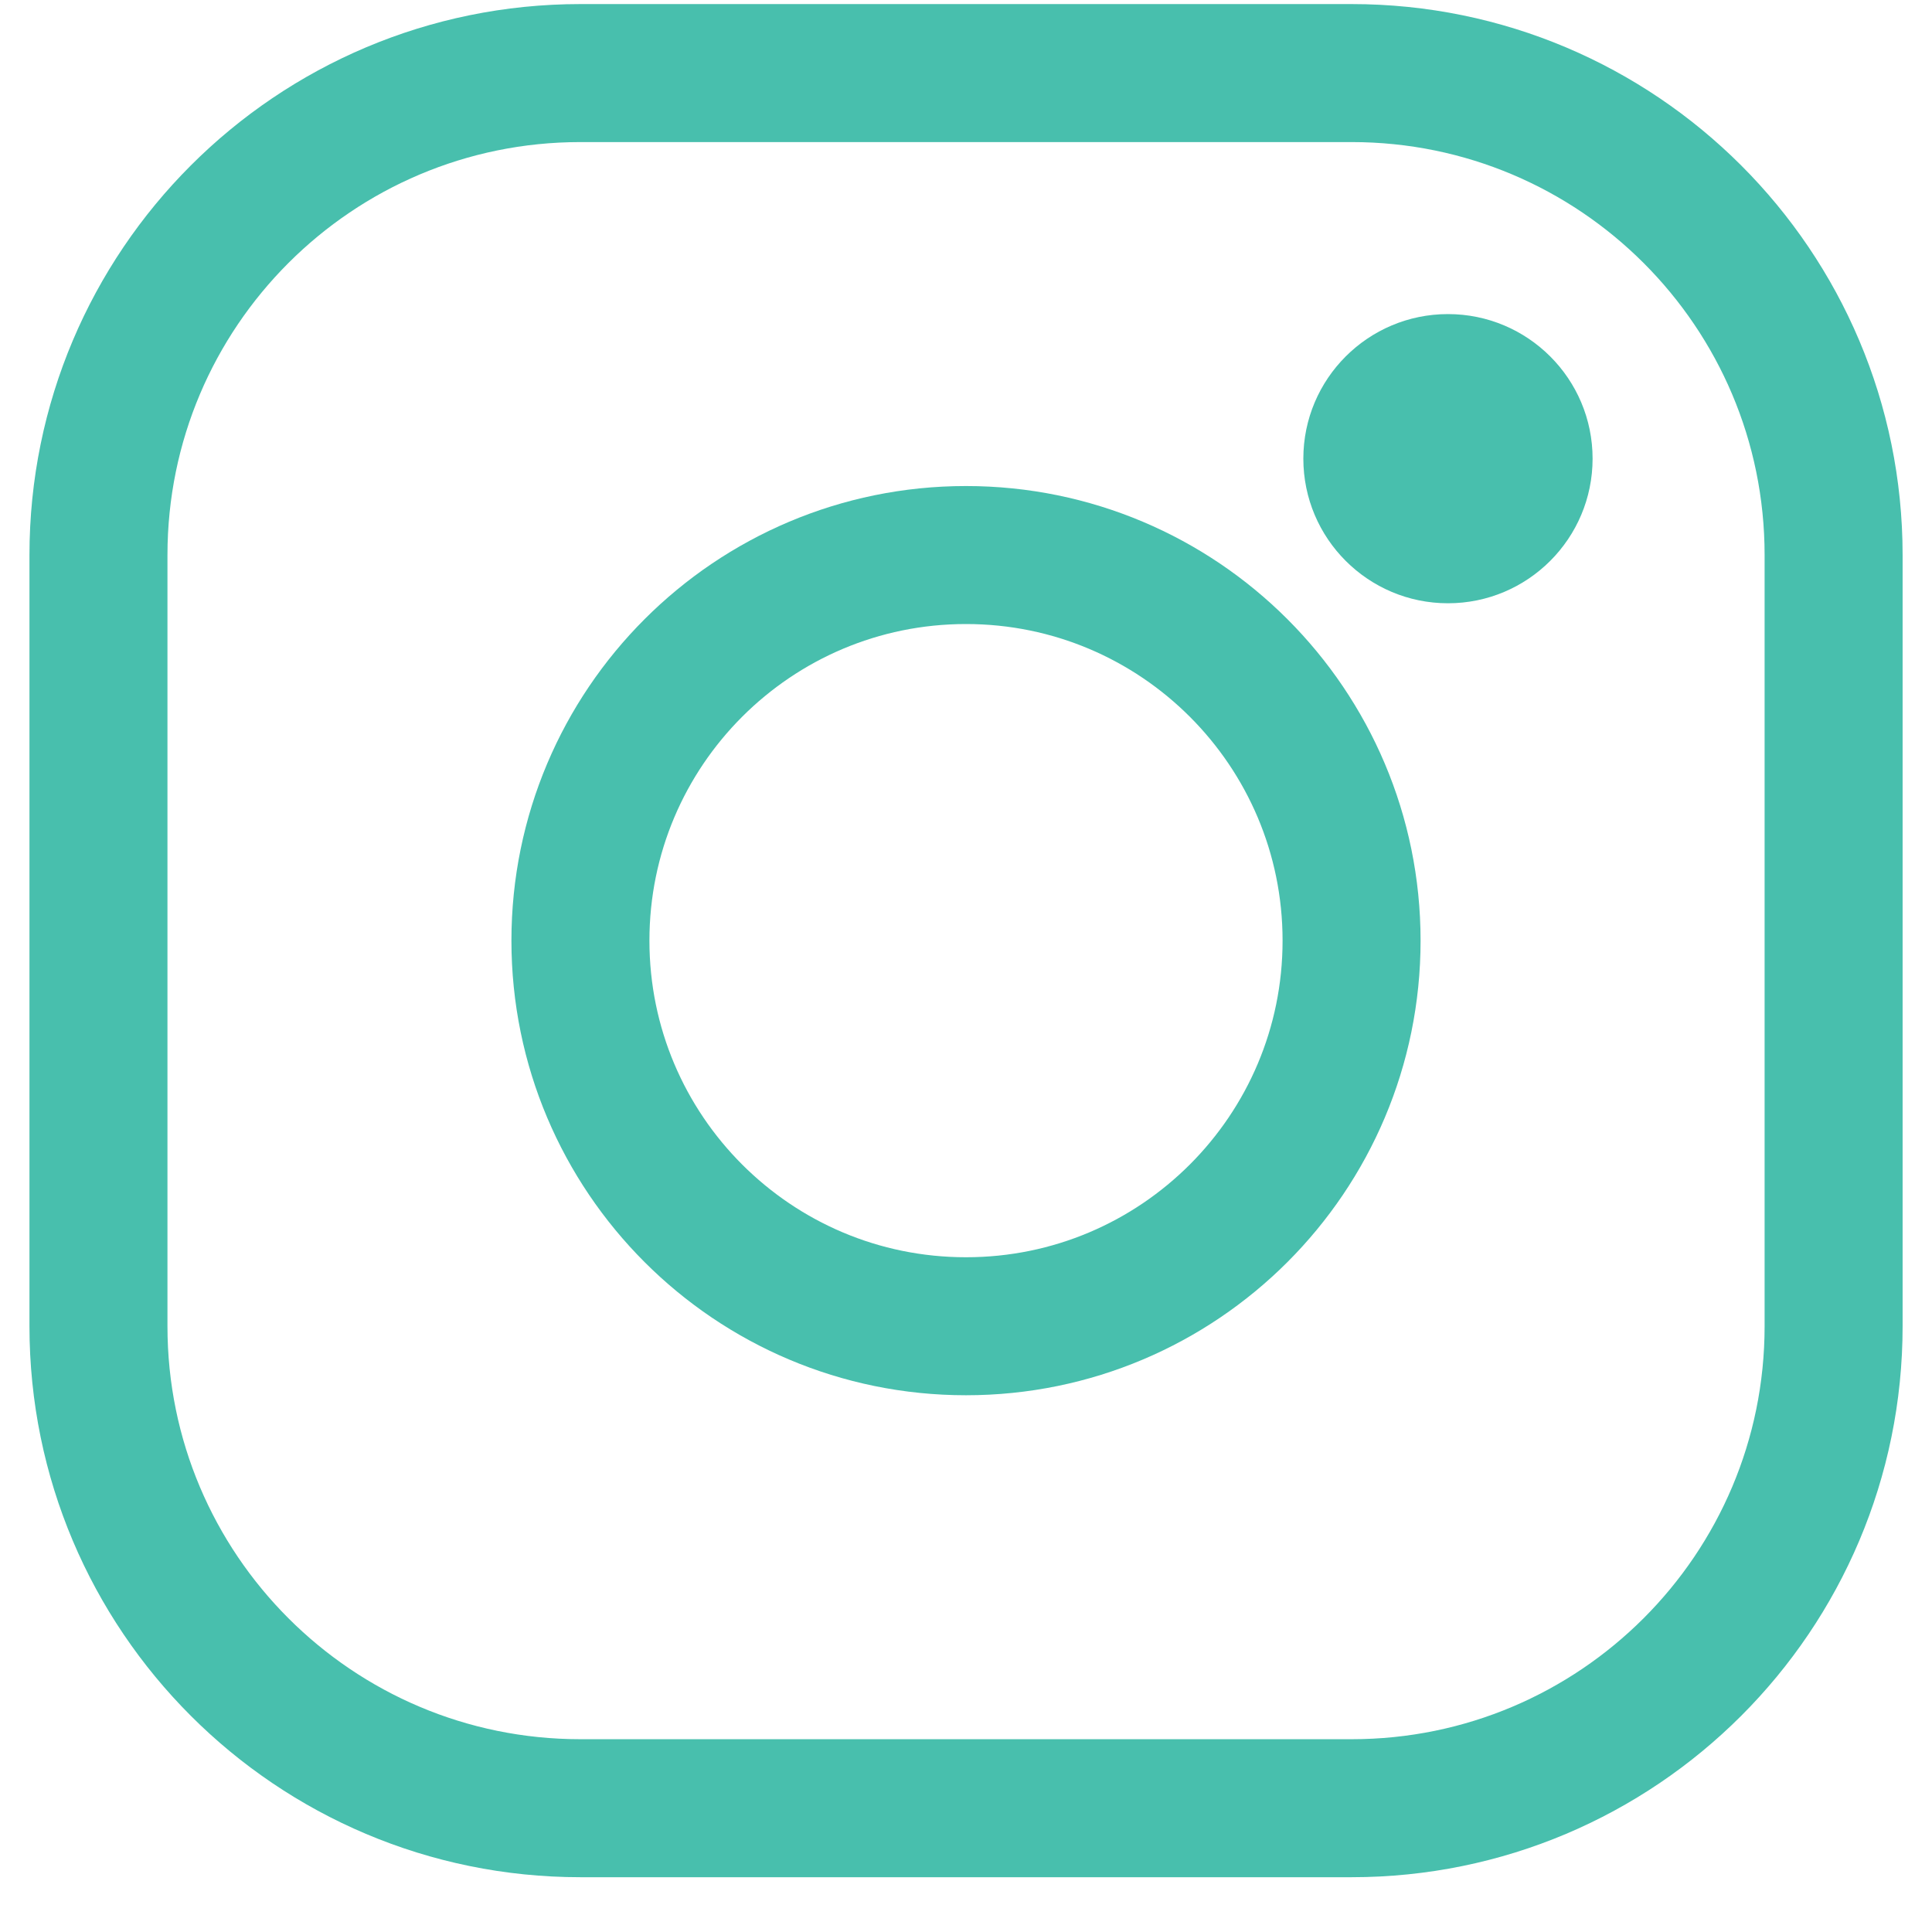
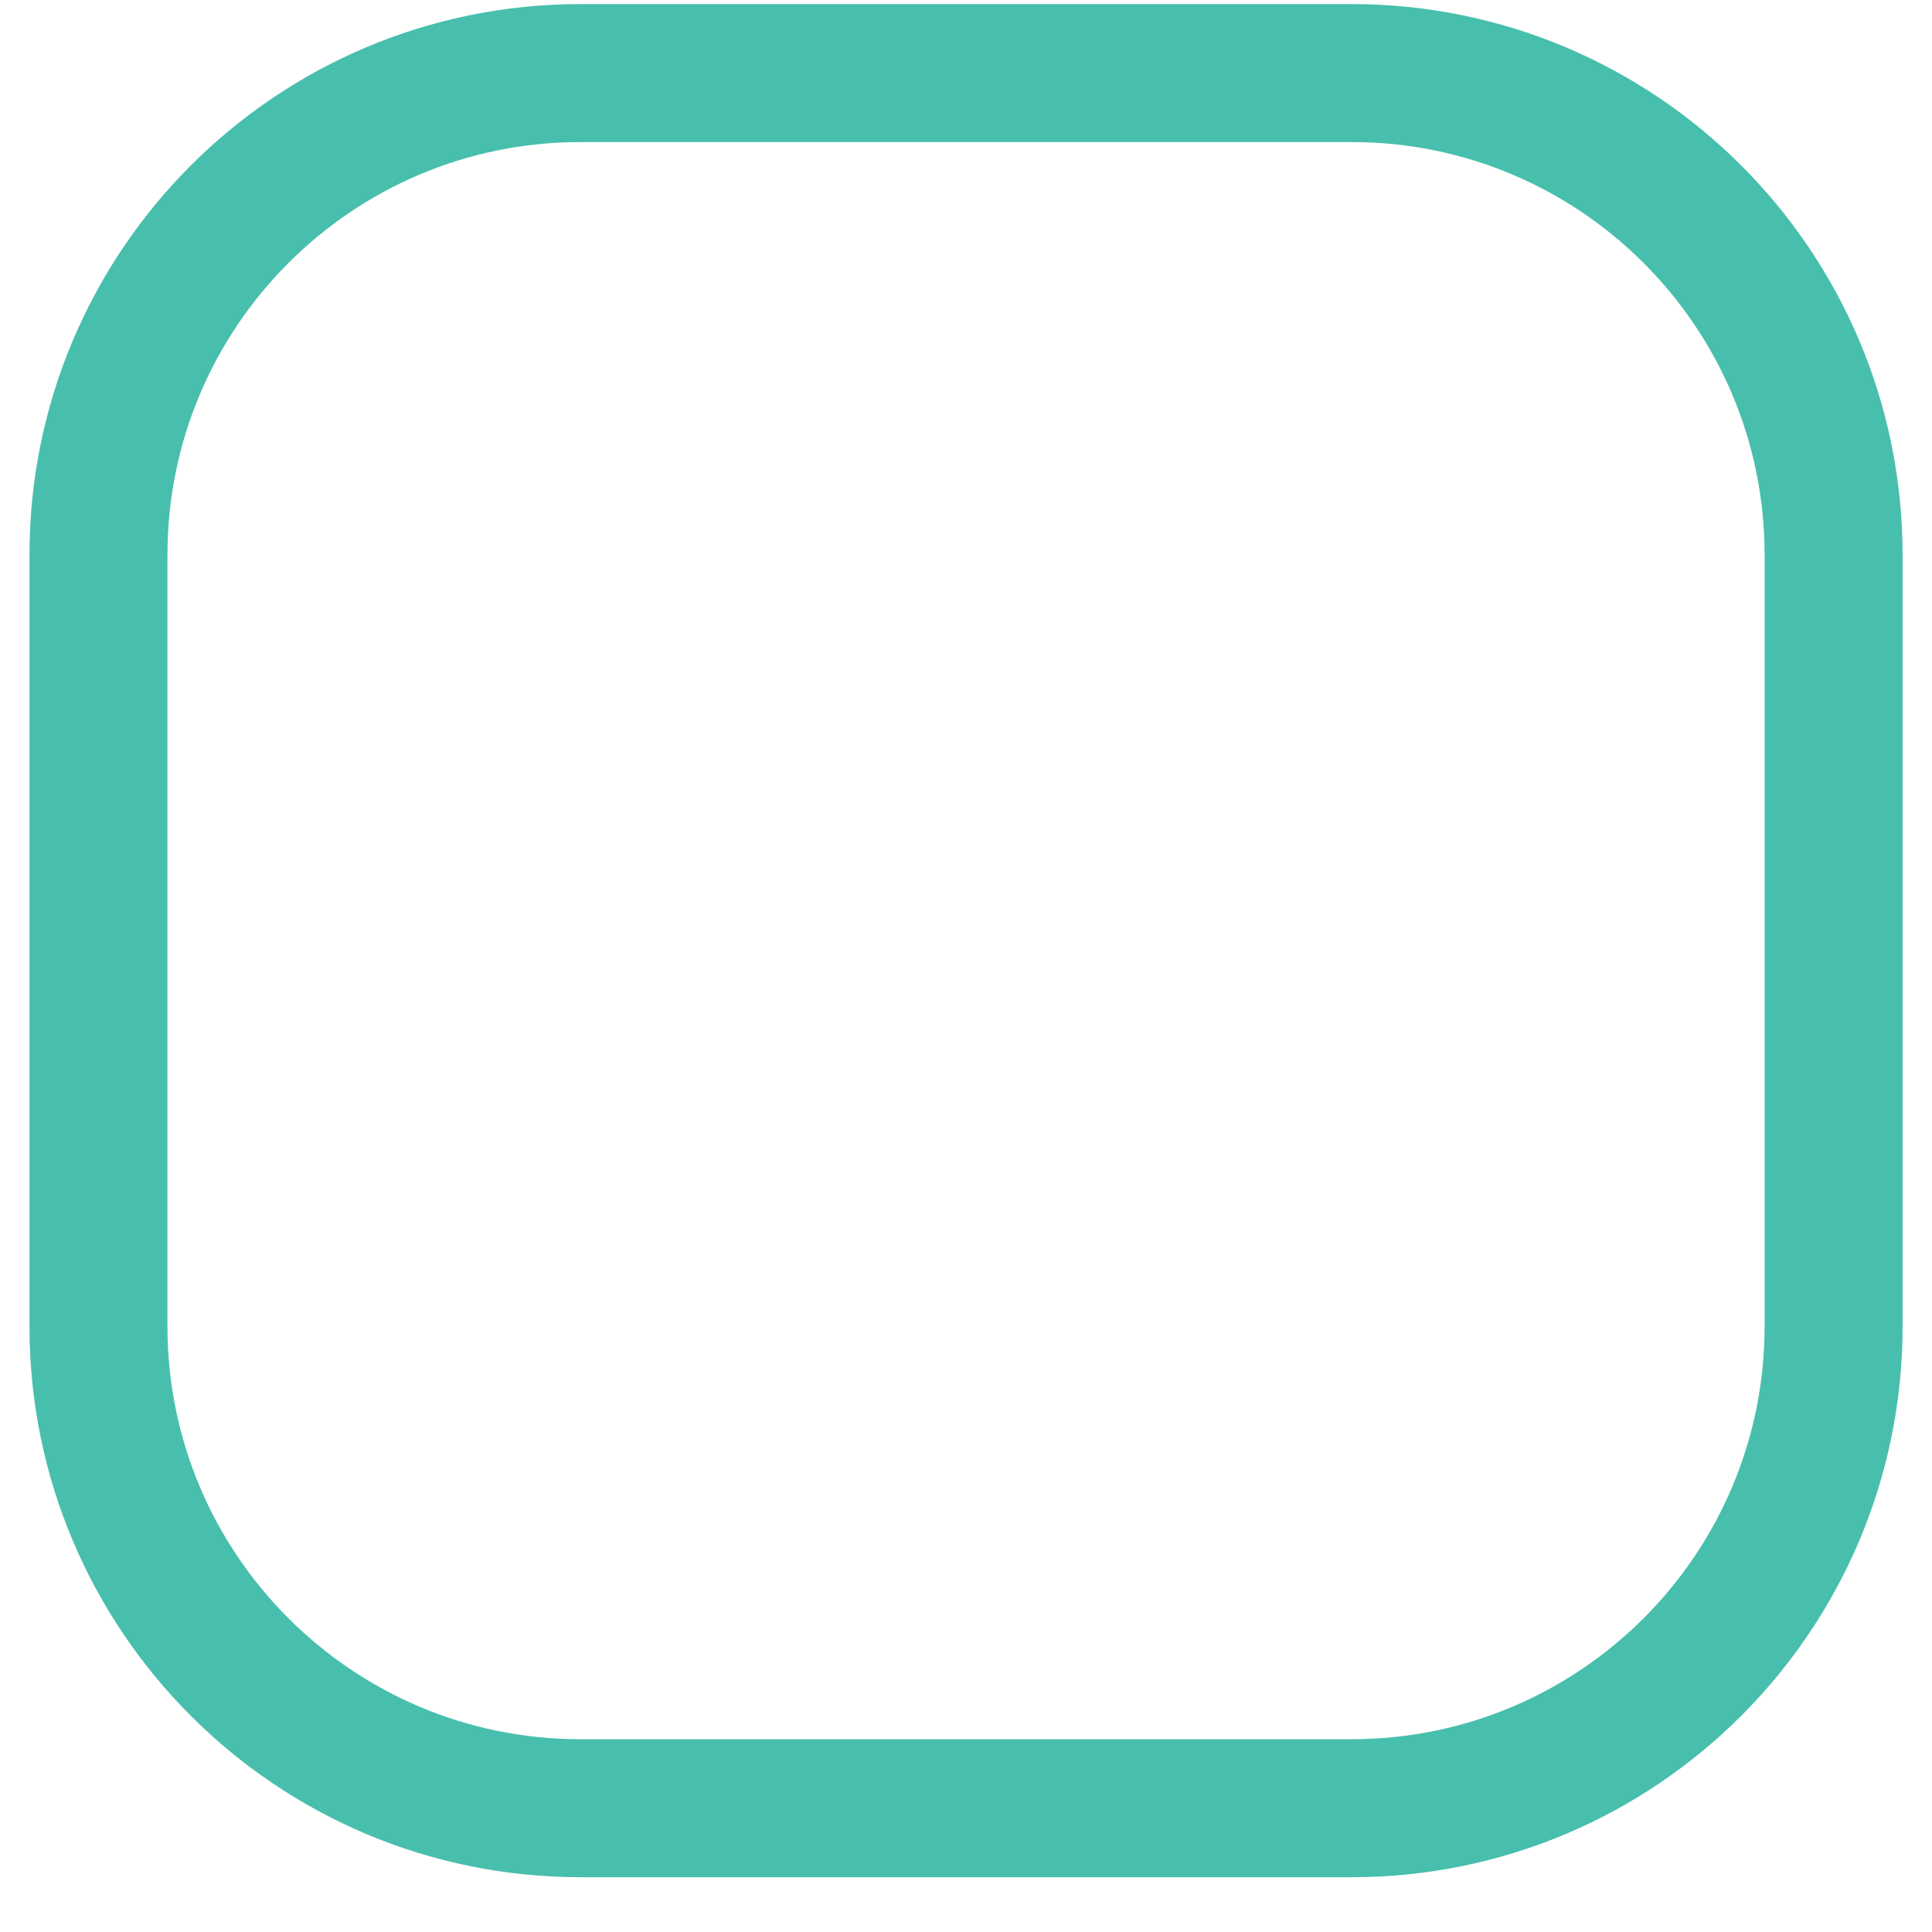
<svg xmlns="http://www.w3.org/2000/svg" width="28" height="28" viewBox="0 0 28 28" fill="none">
  <path d="M14 1.059H8.412C4.554 1.059 1.427 4.186 1.427 8.044V19.221C1.427 23.078 4.554 26.206 8.412 26.206H19.588C23.446 26.206 26.574 23.078 26.574 19.221V8.044C26.574 4.186 23.446 1.059 19.588 1.059H14Z" stroke="#48BFAD" stroke-width="2" stroke-linecap="round" stroke-linejoin="round" />
-   <path d="M14 8.044C17.086 8.044 19.588 10.546 19.588 13.632C19.588 16.719 17.086 19.221 14 19.221C10.914 19.221 8.412 16.719 8.412 13.632C8.412 10.546 10.914 8.044 14 8.044Z" stroke="#48BFAD" stroke-width="2" stroke-linecap="round" stroke-linejoin="round" />
-   <path d="M20.985 8.743C22.142 8.743 23.081 7.804 23.081 6.647C23.081 5.49 22.142 4.552 20.985 4.552C19.828 4.552 18.889 5.49 18.889 6.647C18.889 7.804 19.828 8.743 20.985 8.743Z" fill="#48BFAD" />
</svg>